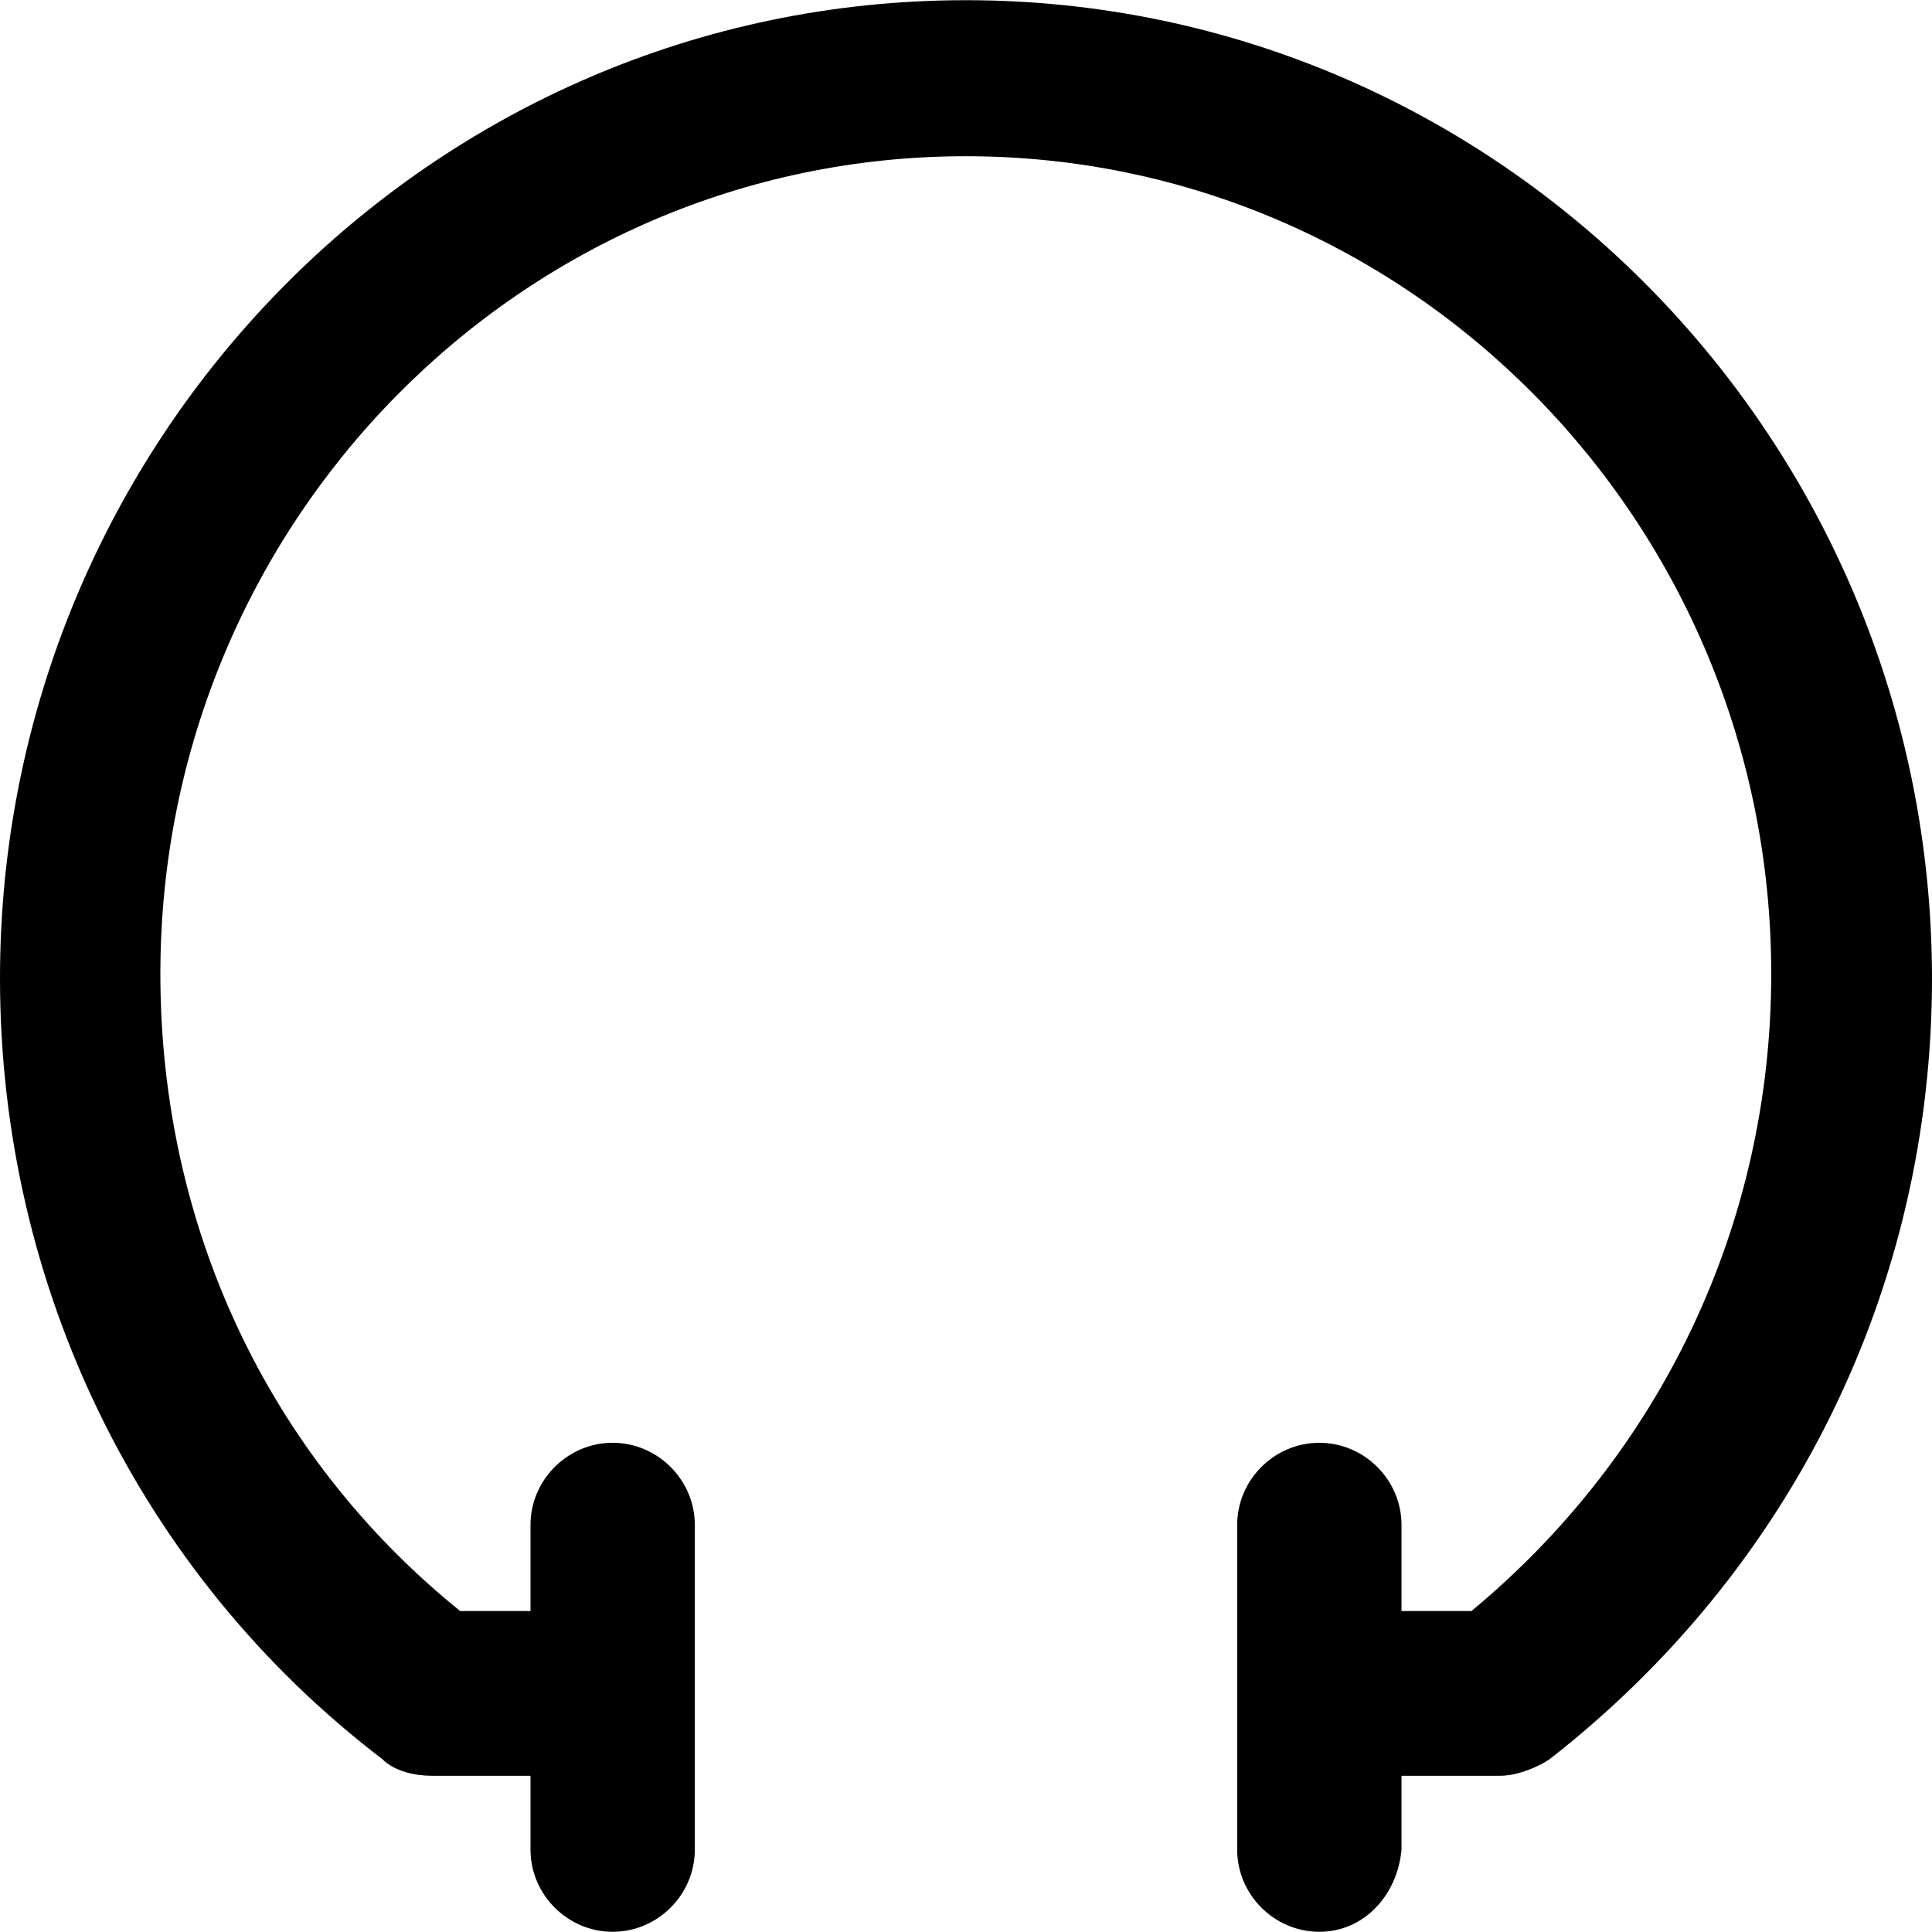
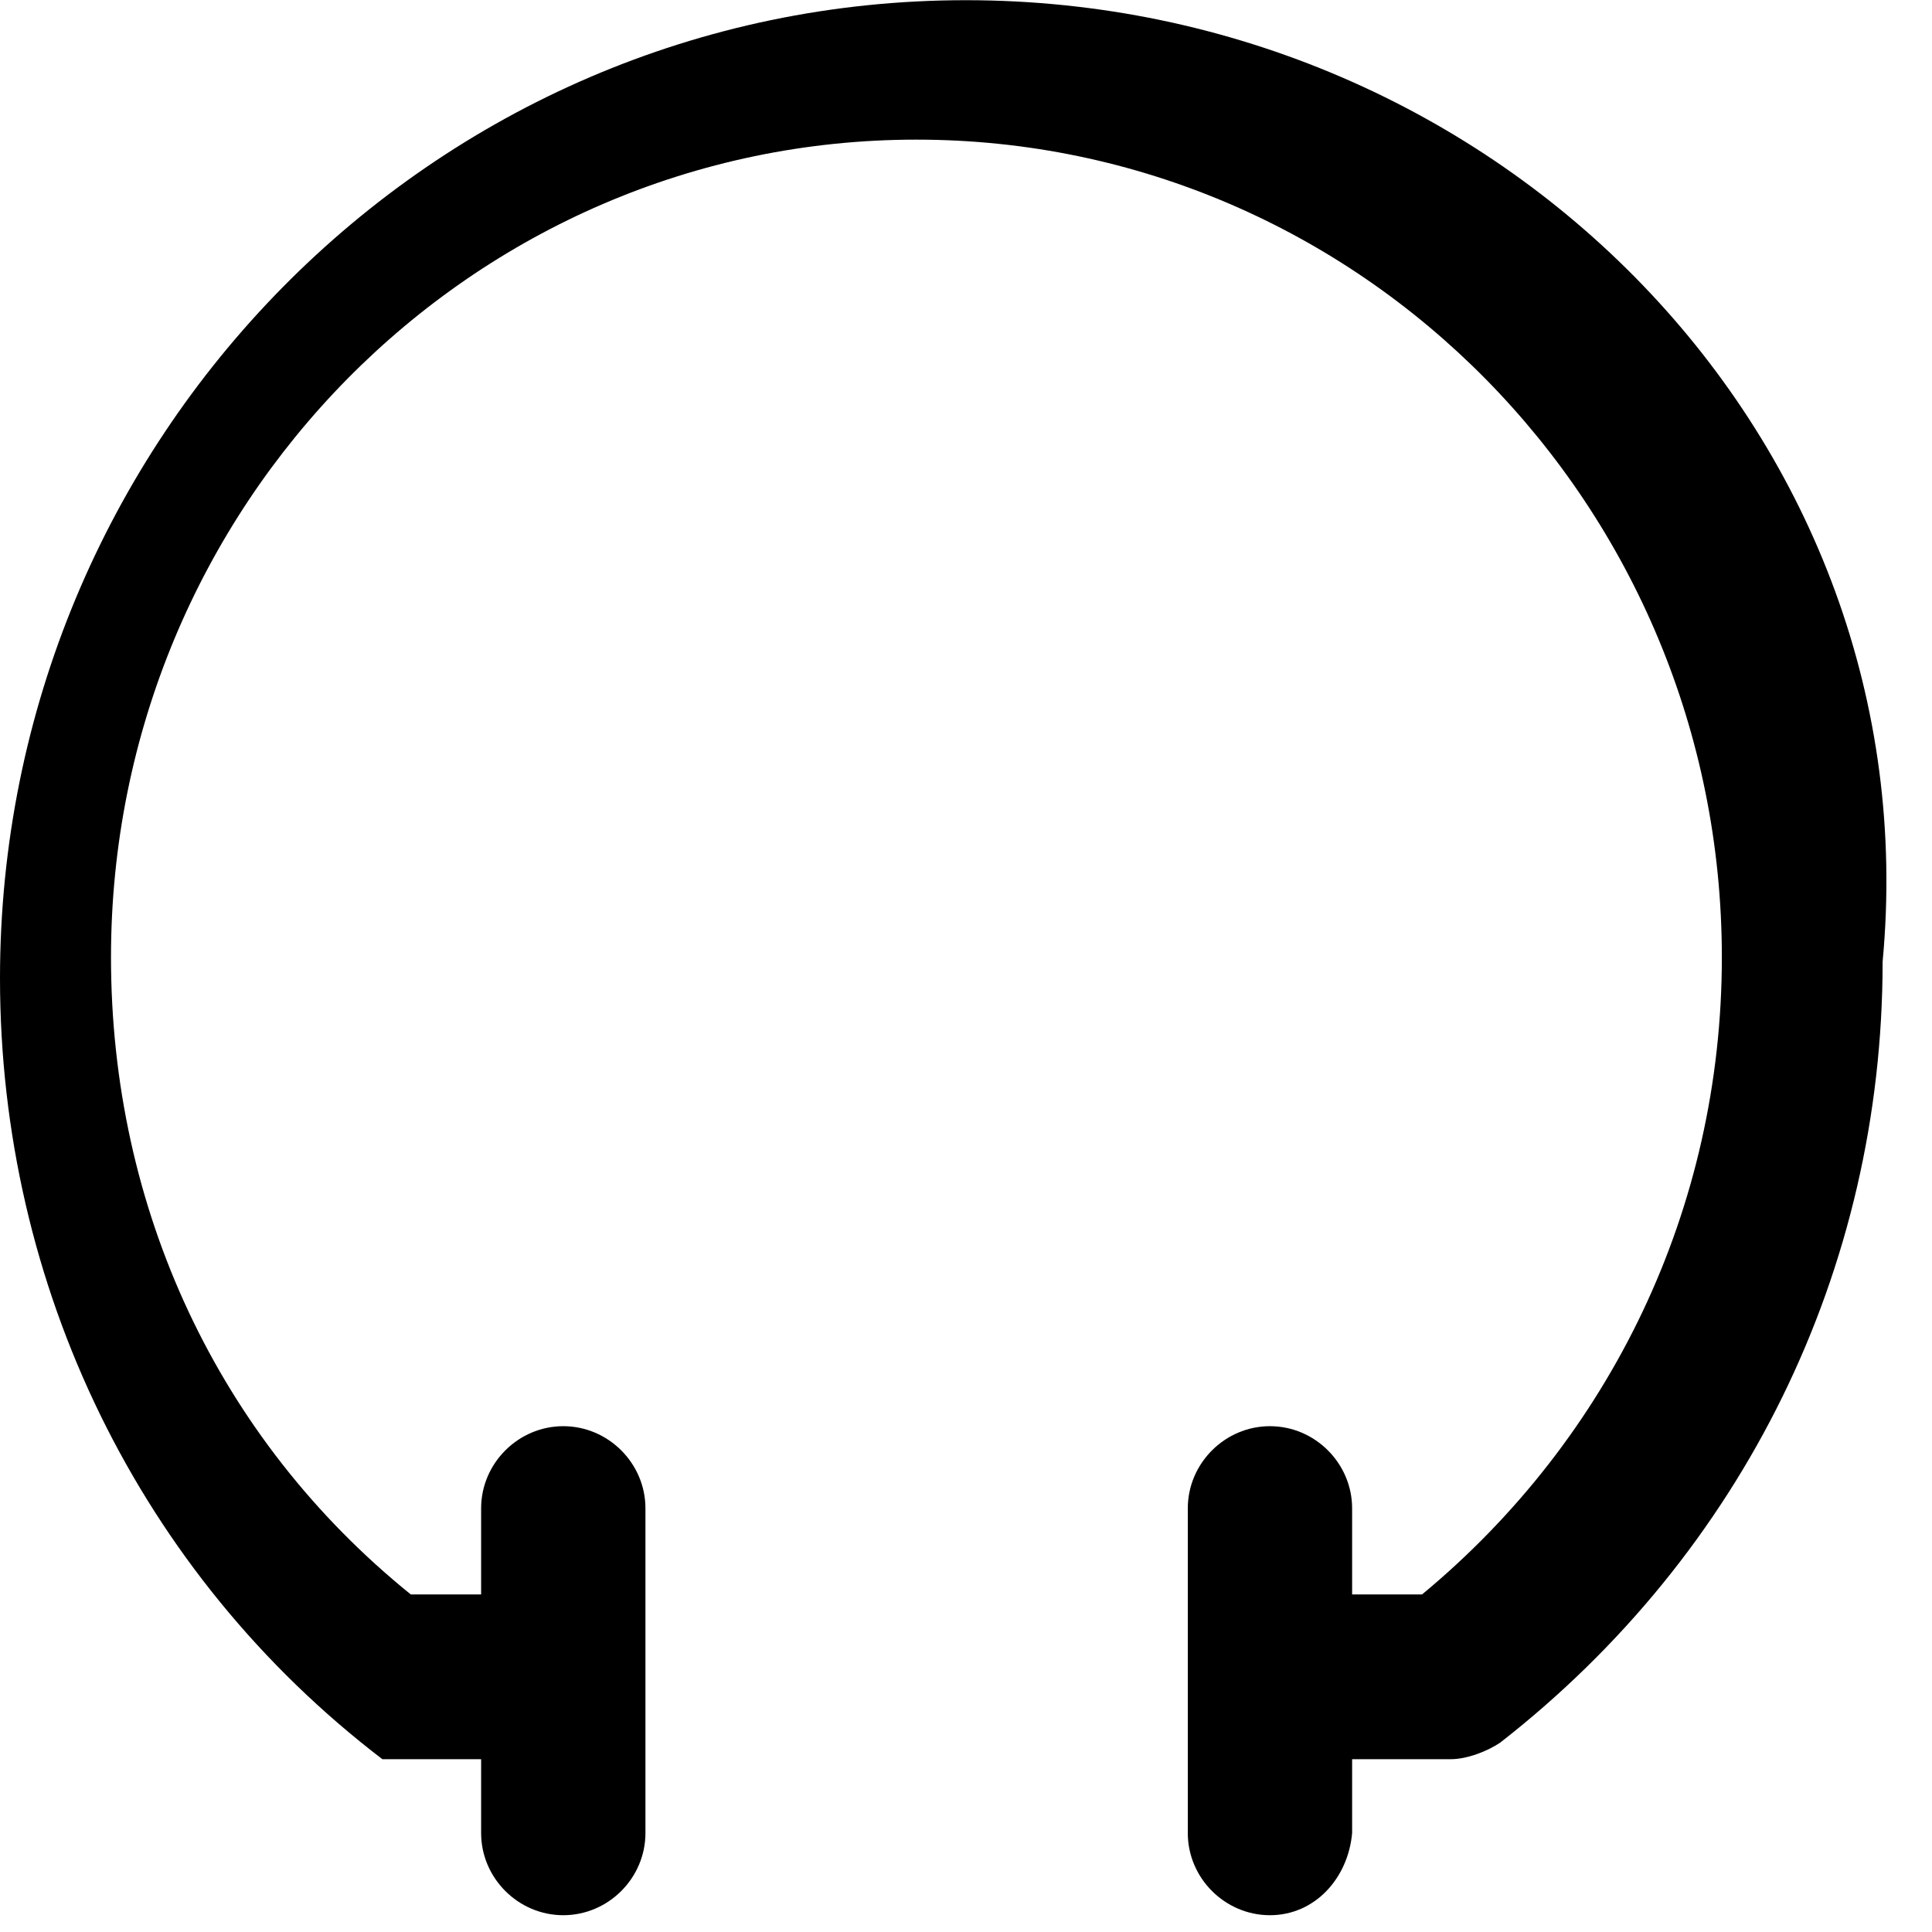
<svg xmlns="http://www.w3.org/2000/svg" fill="#000000" height="800px" width="800px" version="1.1" id="Capa_1" viewBox="0 0 489.1 489.1" xml:space="preserve">
  <g>
-     <path d="M244.5,0.05C109.3,0.05,0,111.35,0,247.65c0,78,35.4,150.8,96.8,197.7c3.1,3.1,8.3,4.2,12.5,4.2h25v18.7   c0,11.4,9.4,20.8,20.8,20.8c11.4,0,20.8-9.4,20.8-20.8v-82.2c0-11.4-9.4-20.8-20.8-20.8c-11.4,0-20.8,9.4-20.8,20.8v21.8h-17.8   c-48.9-39.5-75.9-97.8-75.9-161.3c0-114.4,91.5-207,203.9-207s203.9,92.6,203.9,207c0,63.5-28.1,121.7-75.9,161.3h-17.7v-21.8   c0-11.4-9.4-20.8-20.8-20.8s-20.8,9.4-20.8,20.8v82.2c0,11.4,9.4,20.8,20.8,20.8s19.8-9.4,20.8-20.8v-18.7h25   c4.2,0,9.4-2.1,12.5-4.2c61.4-47.9,96.8-119.6,96.8-197.7C489,111.35,379.7,0.05,244.5,0.05z" />
+     <path d="M244.5,0.05C109.3,0.05,0,111.35,0,247.65c0,78,35.4,150.8,96.8,197.7h25v18.7   c0,11.4,9.4,20.8,20.8,20.8c11.4,0,20.8-9.4,20.8-20.8v-82.2c0-11.4-9.4-20.8-20.8-20.8c-11.4,0-20.8,9.4-20.8,20.8v21.8h-17.8   c-48.9-39.5-75.9-97.8-75.9-161.3c0-114.4,91.5-207,203.9-207s203.9,92.6,203.9,207c0,63.5-28.1,121.7-75.9,161.3h-17.7v-21.8   c0-11.4-9.4-20.8-20.8-20.8s-20.8,9.4-20.8,20.8v82.2c0,11.4,9.4,20.8,20.8,20.8s19.8-9.4,20.8-20.8v-18.7h25   c4.2,0,9.4-2.1,12.5-4.2c61.4-47.9,96.8-119.6,96.8-197.7C489,111.35,379.7,0.05,244.5,0.05z" />
  </g>
</svg>